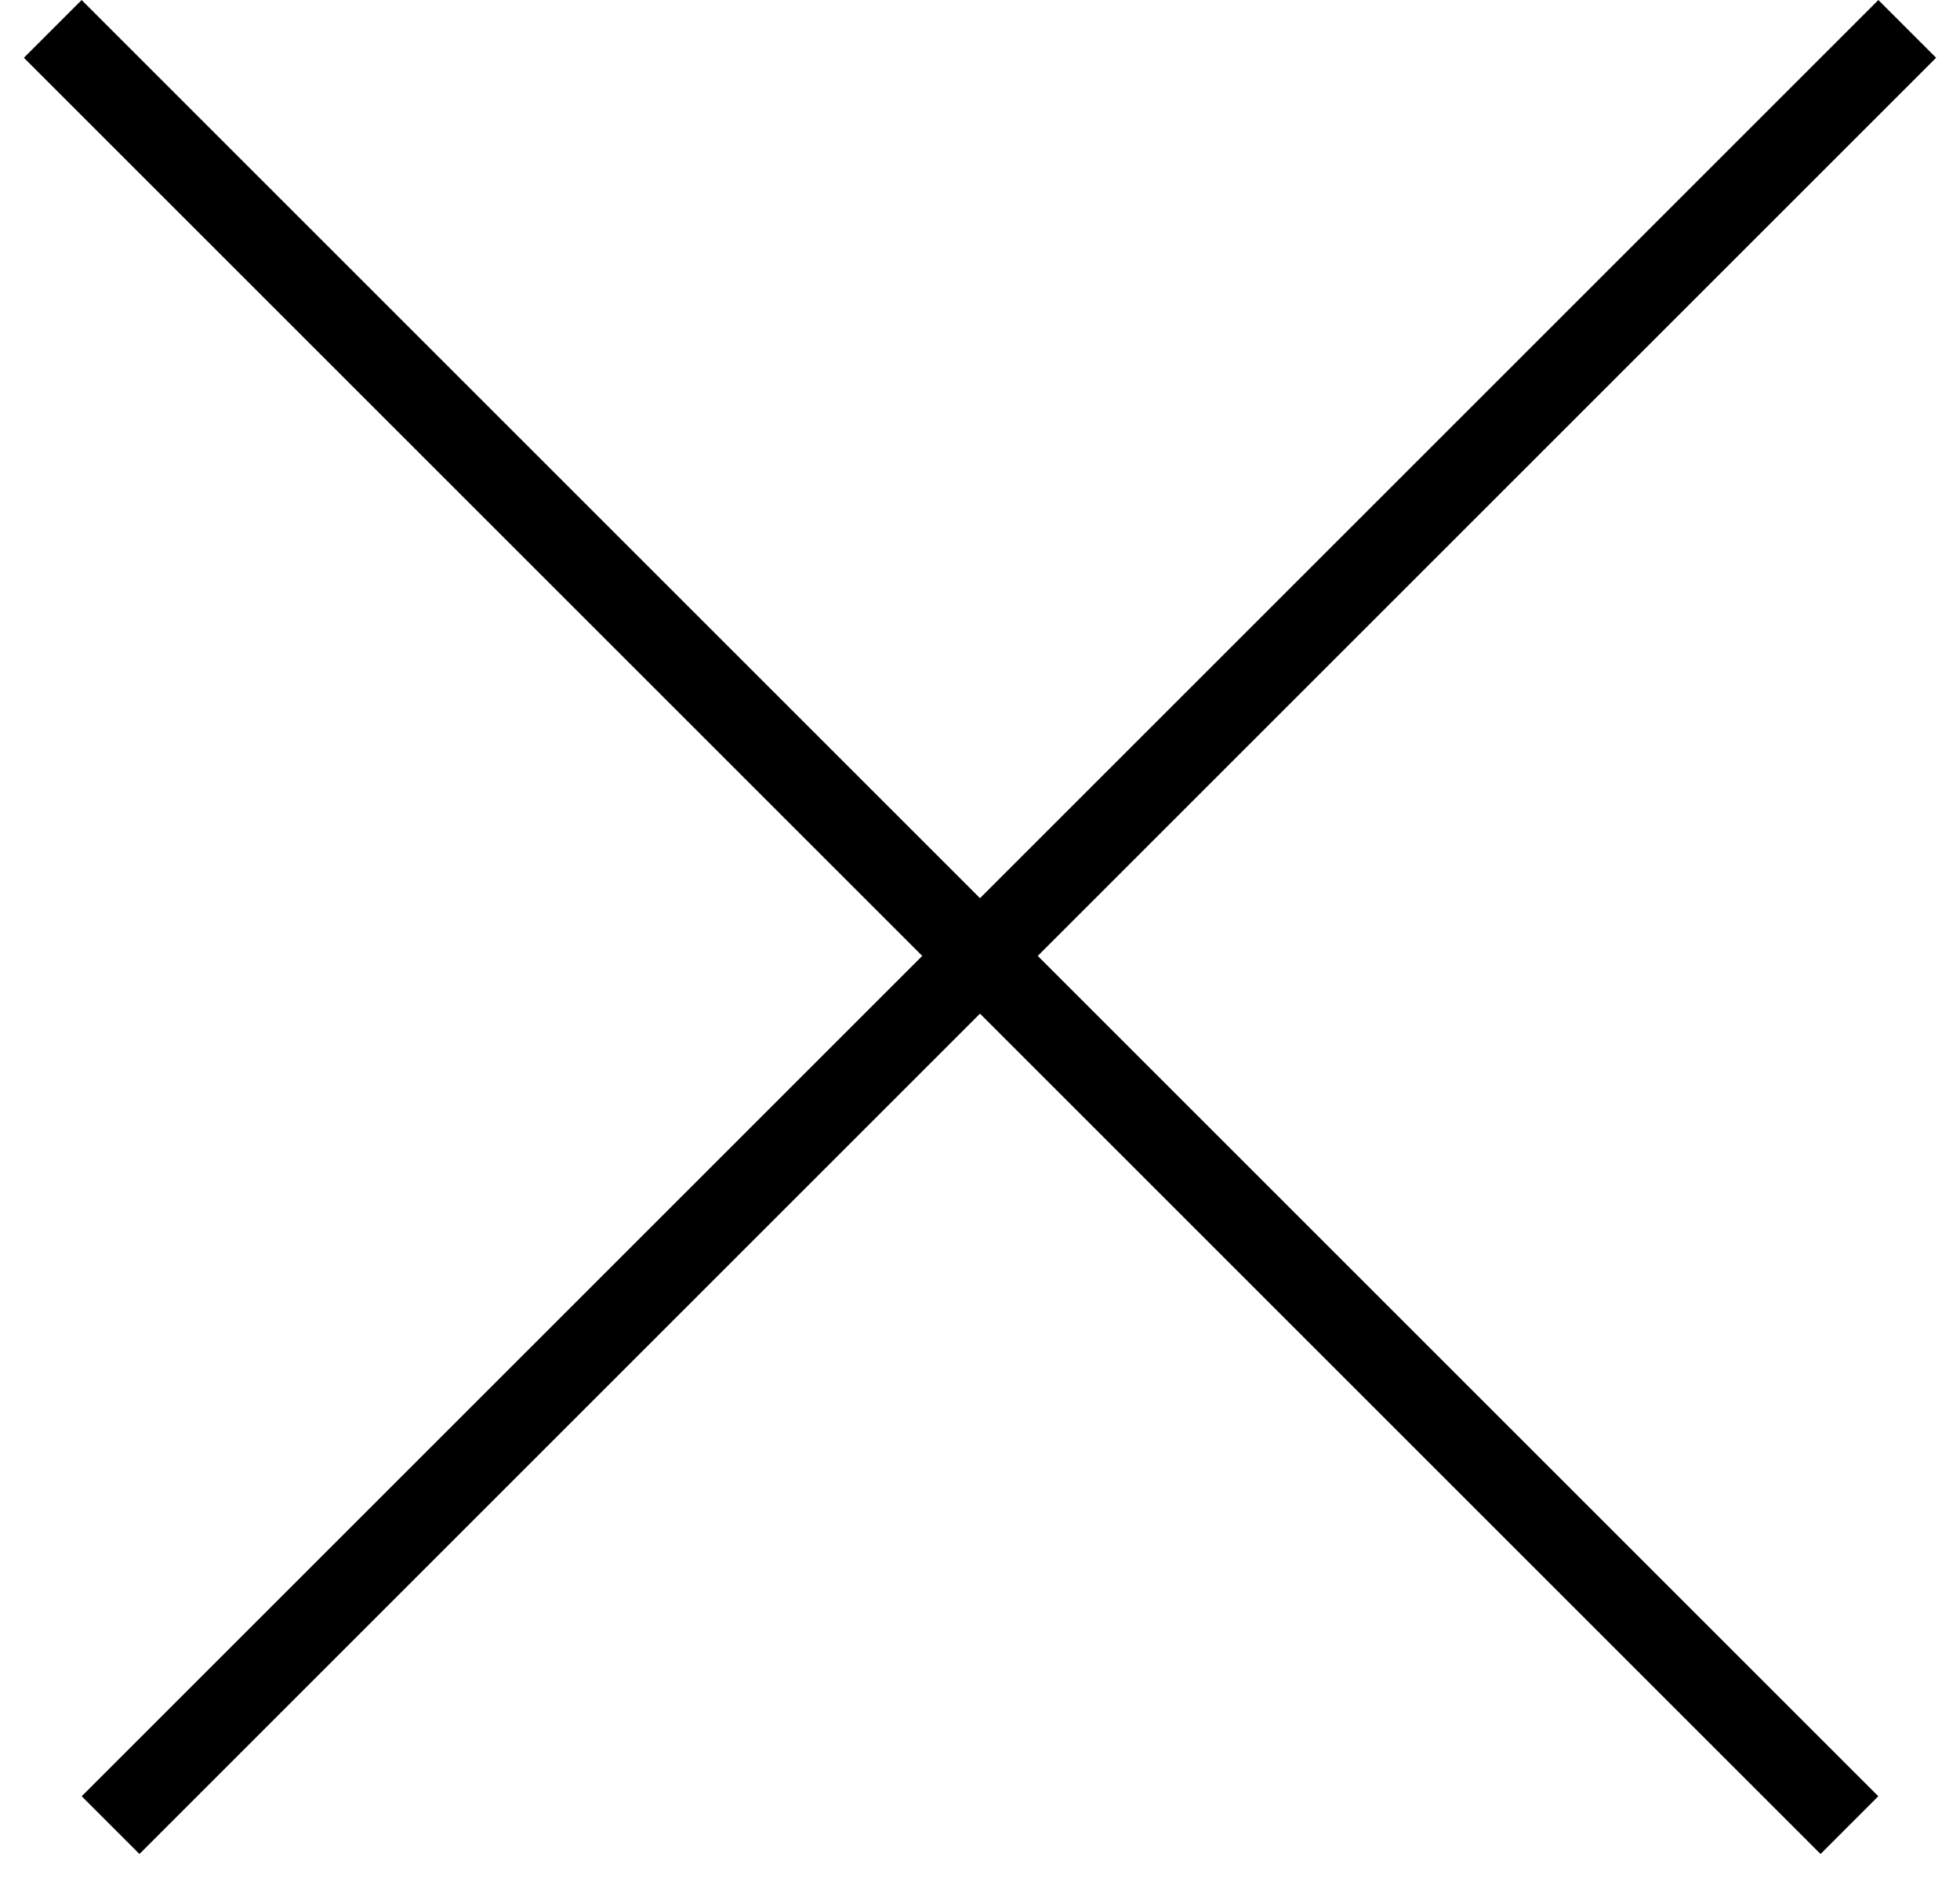
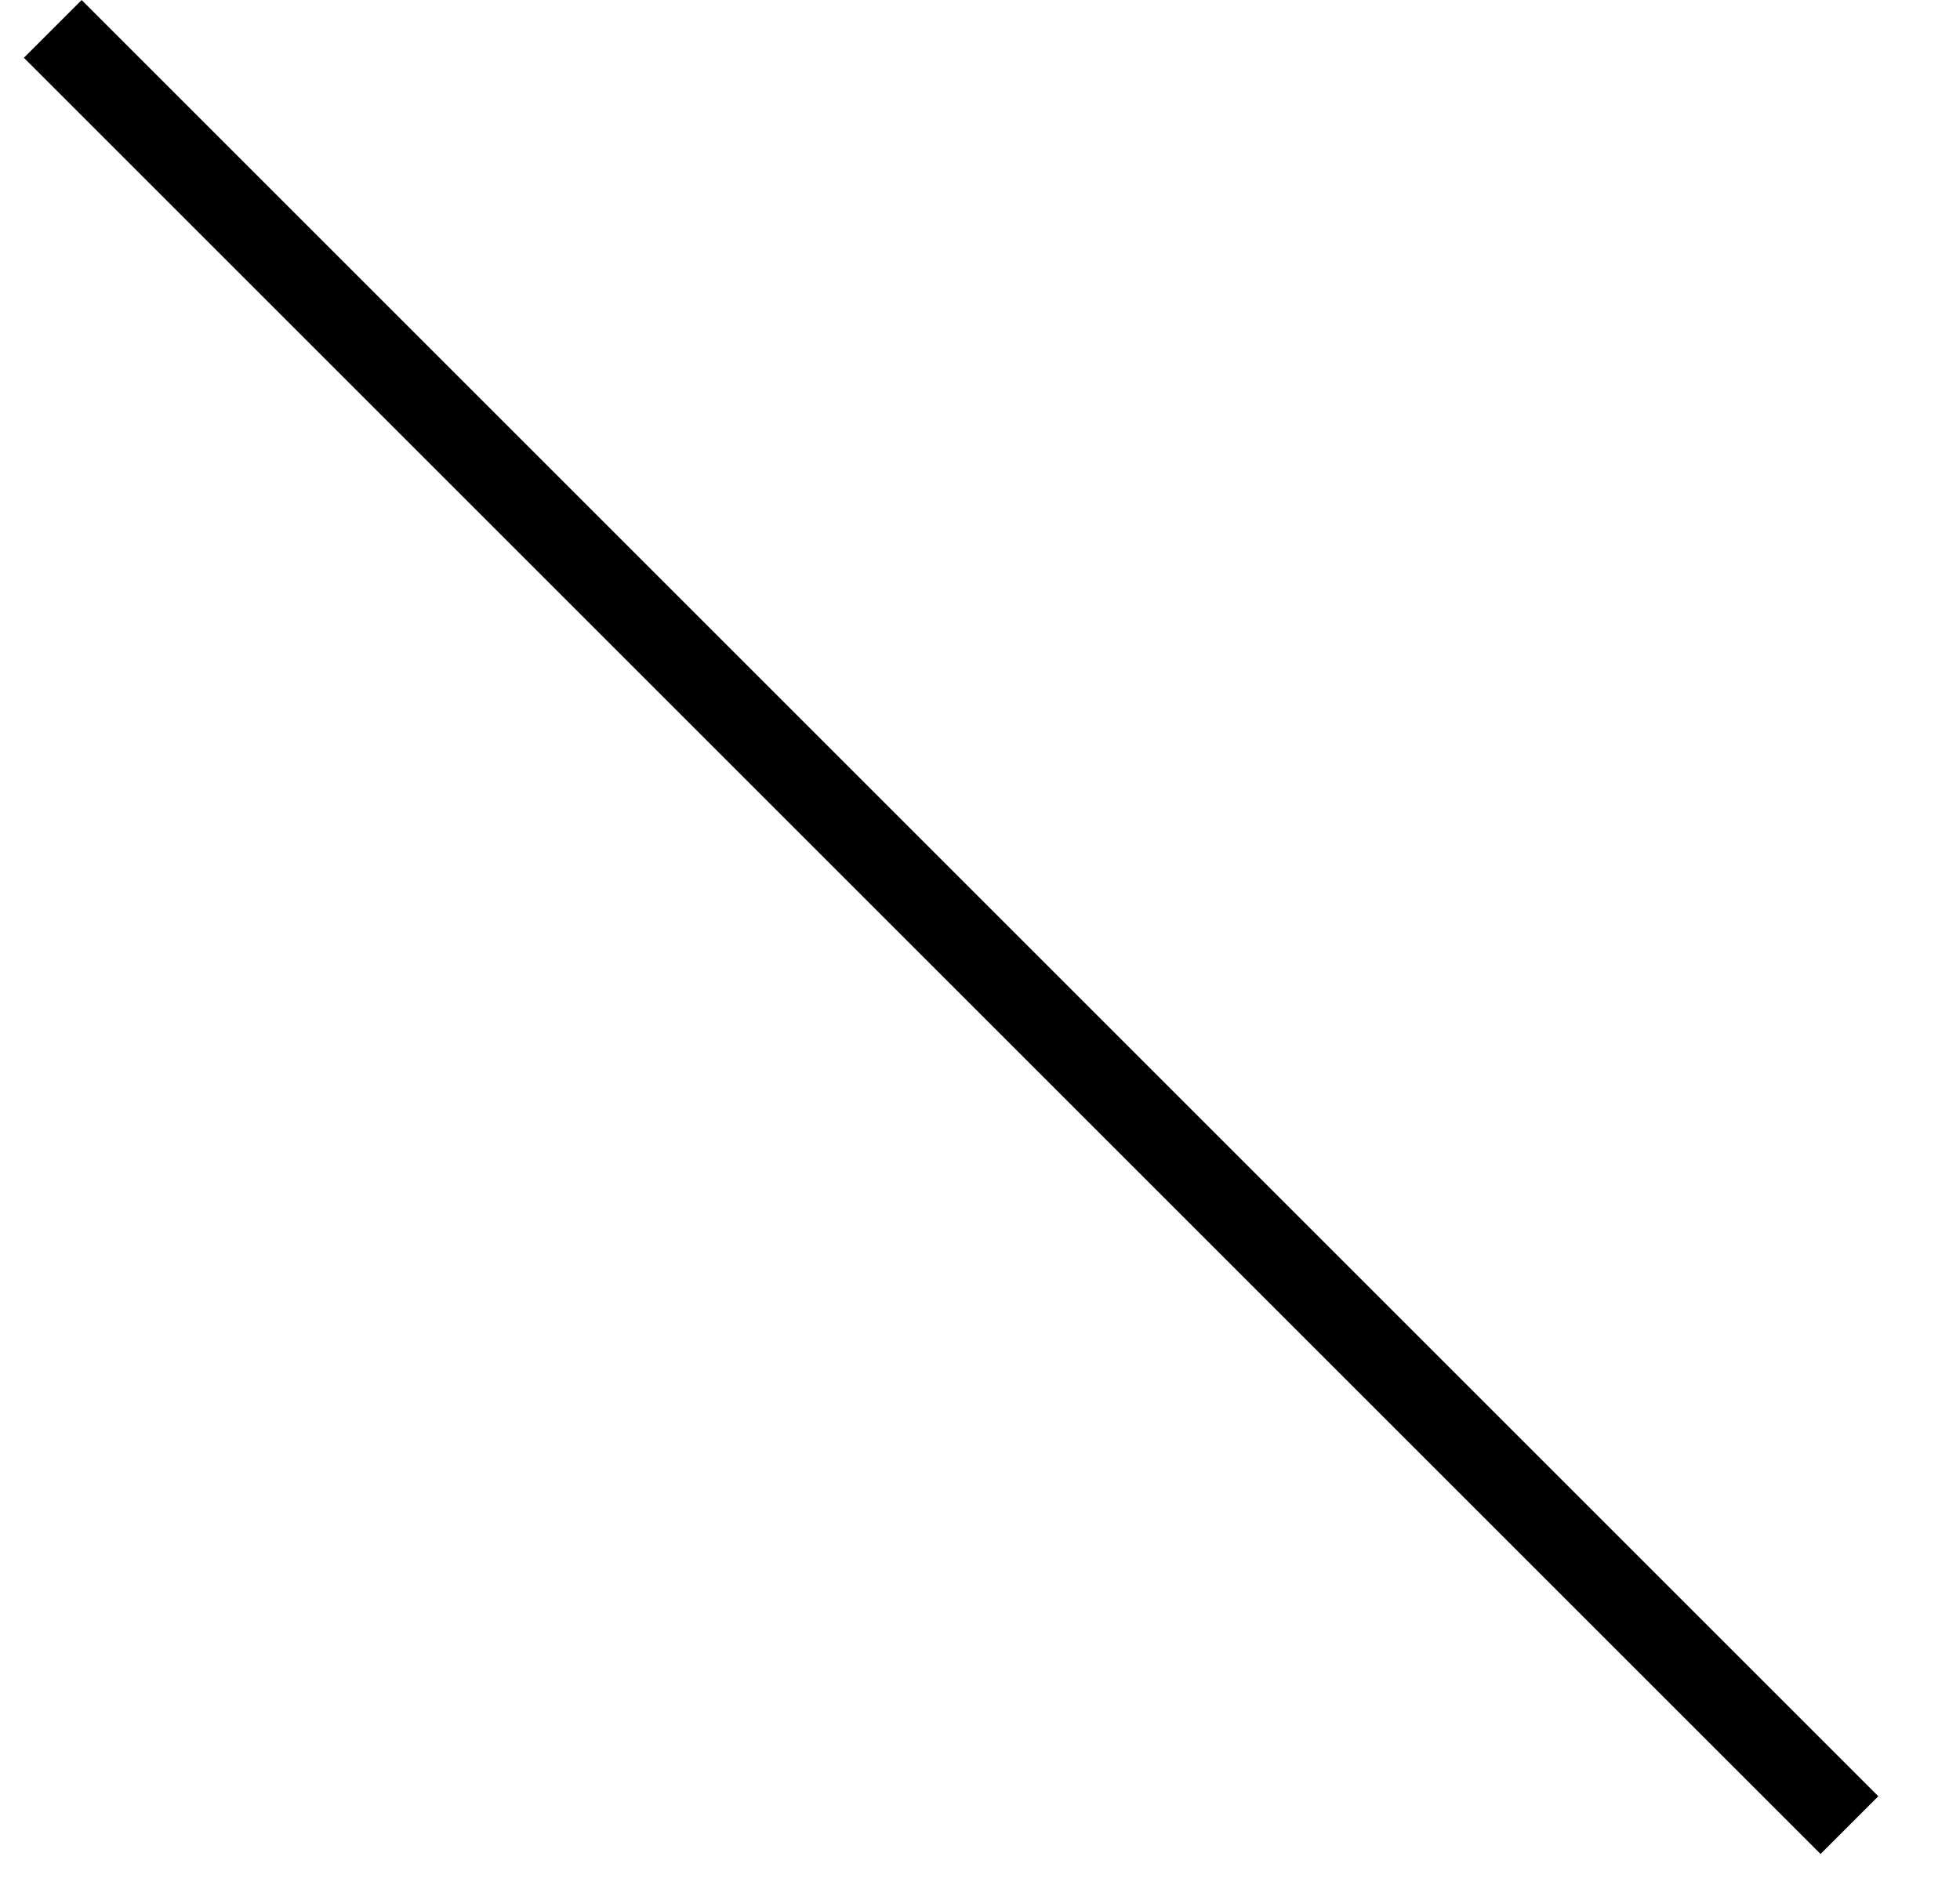
<svg xmlns="http://www.w3.org/2000/svg" width="24" height="23" viewBox="0 0 24 23" fill="none">
-   <line x1="23.354" y1="0.354" x2="1.354" y2="22.354" stroke="black" />
  <line x1="22.646" y1="22.354" x2="0.646" y2="0.354" stroke="black" />
</svg>